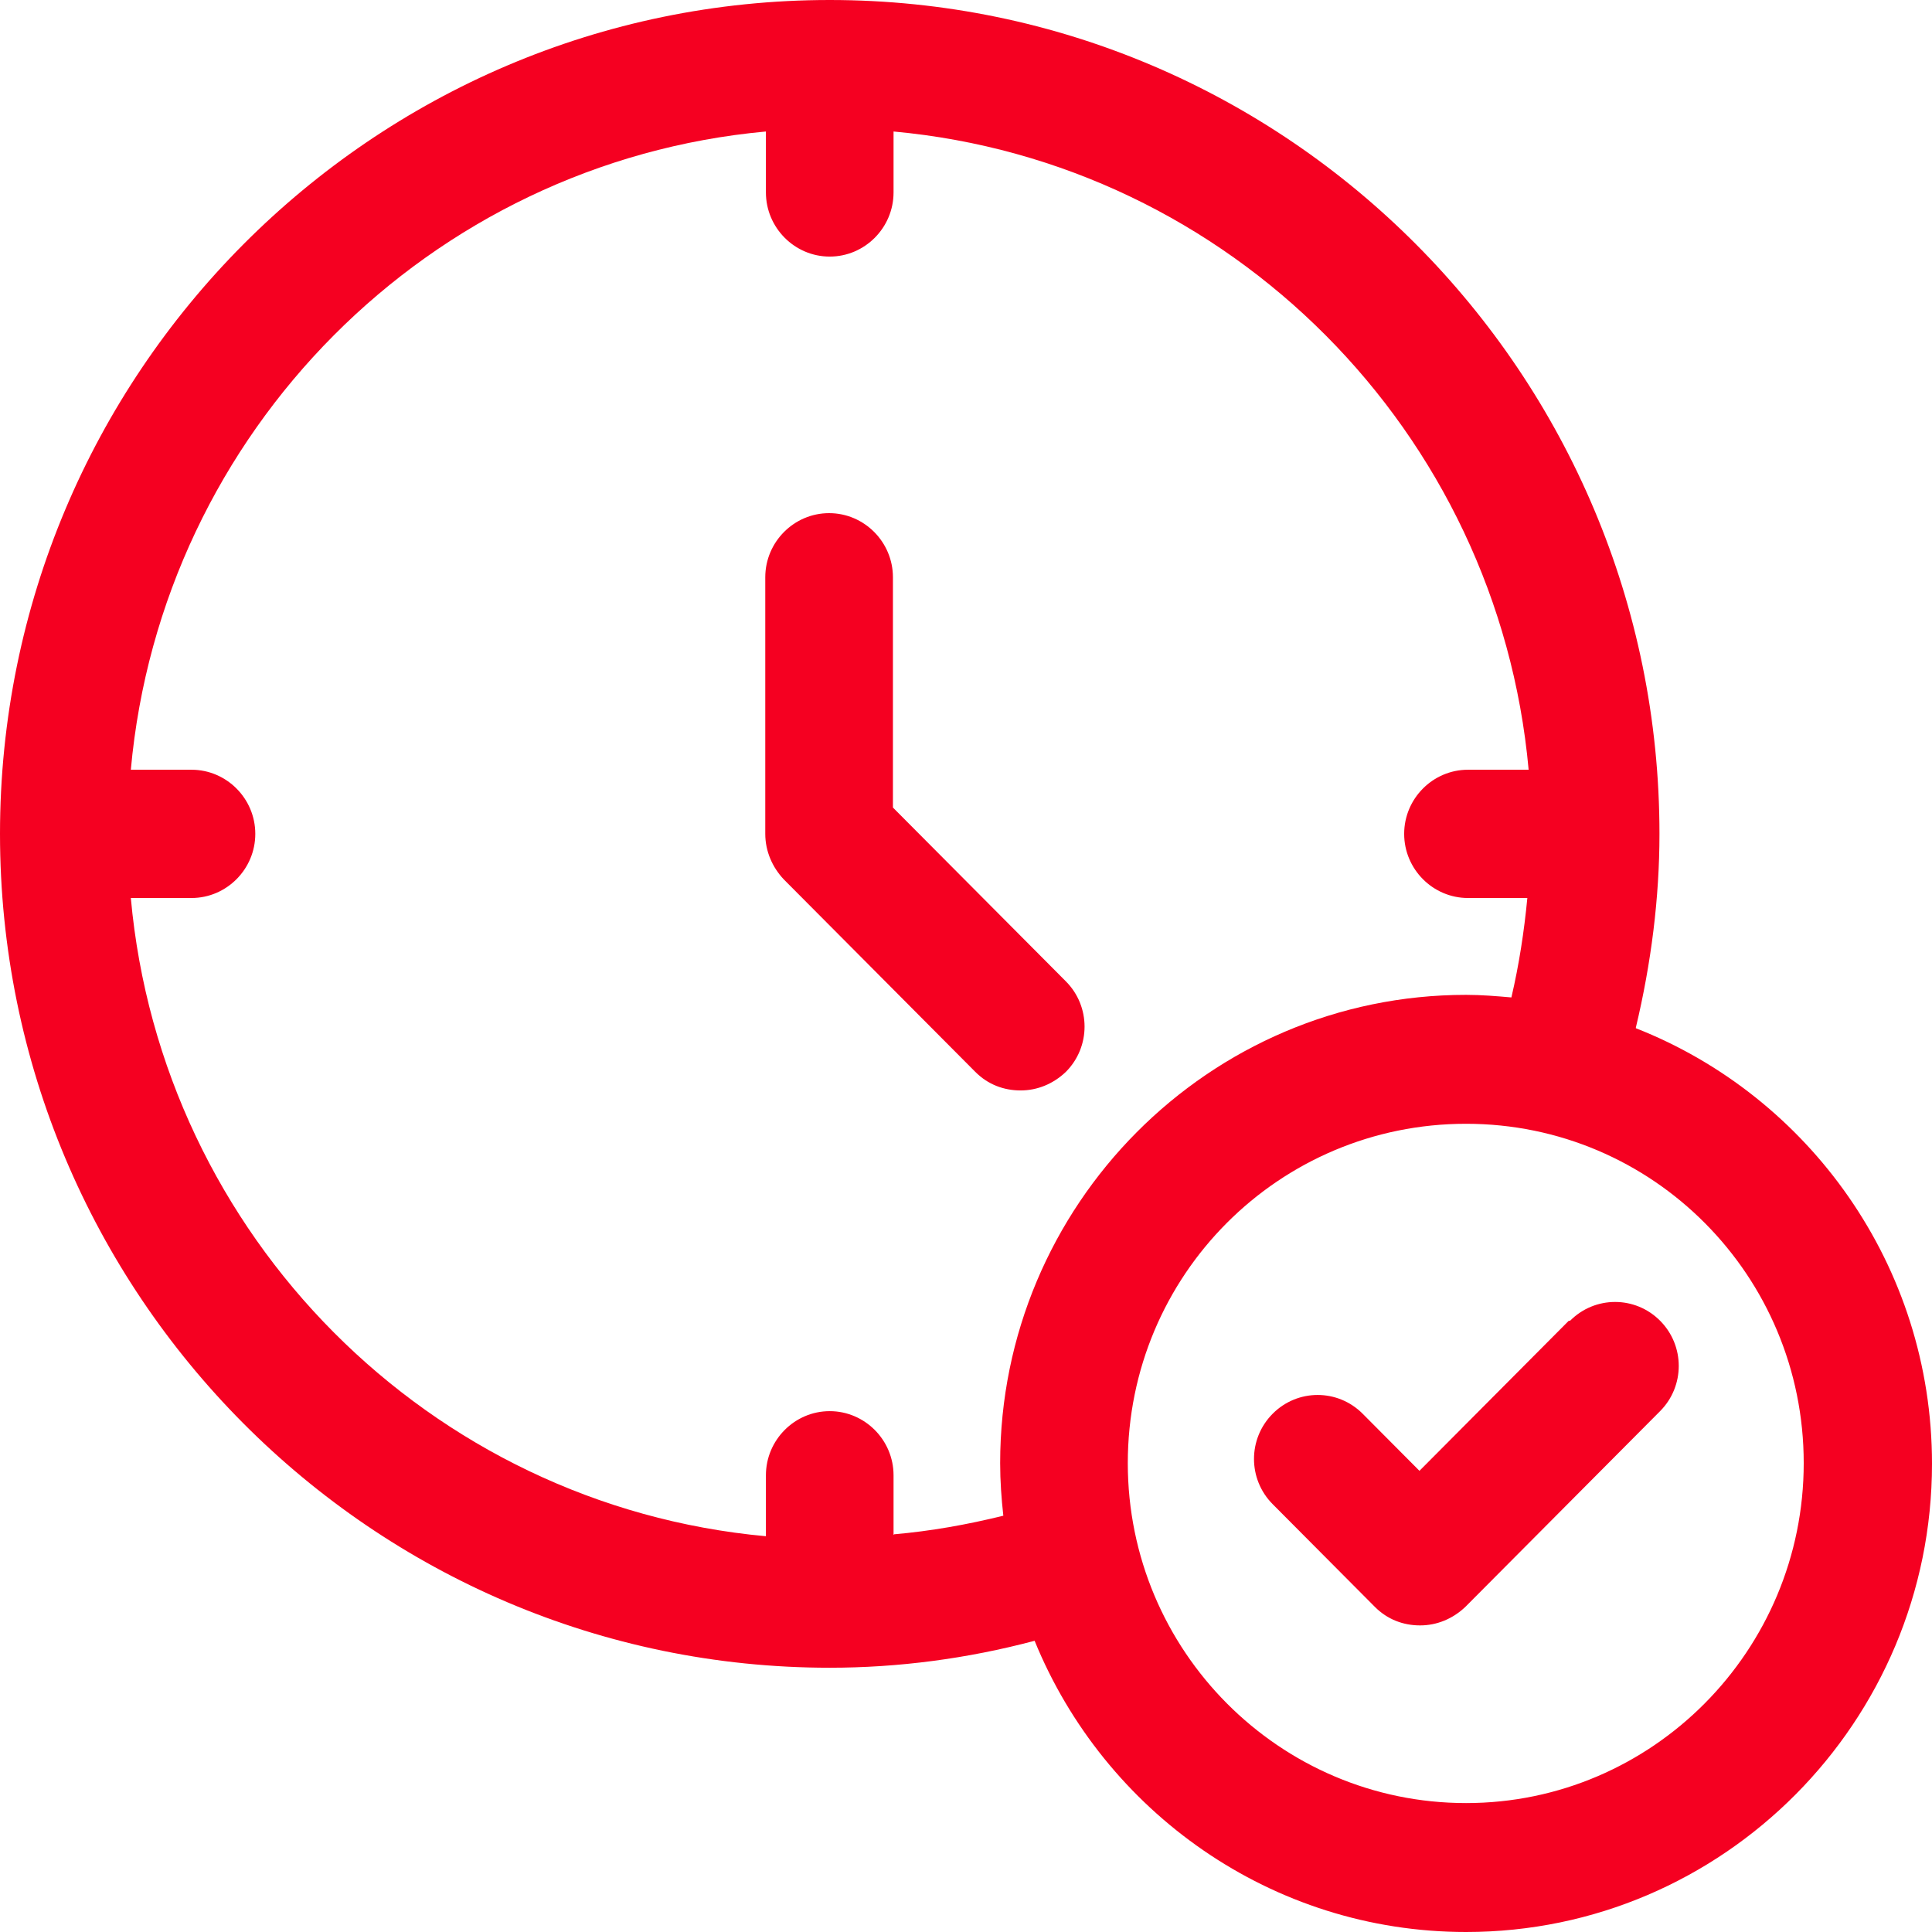
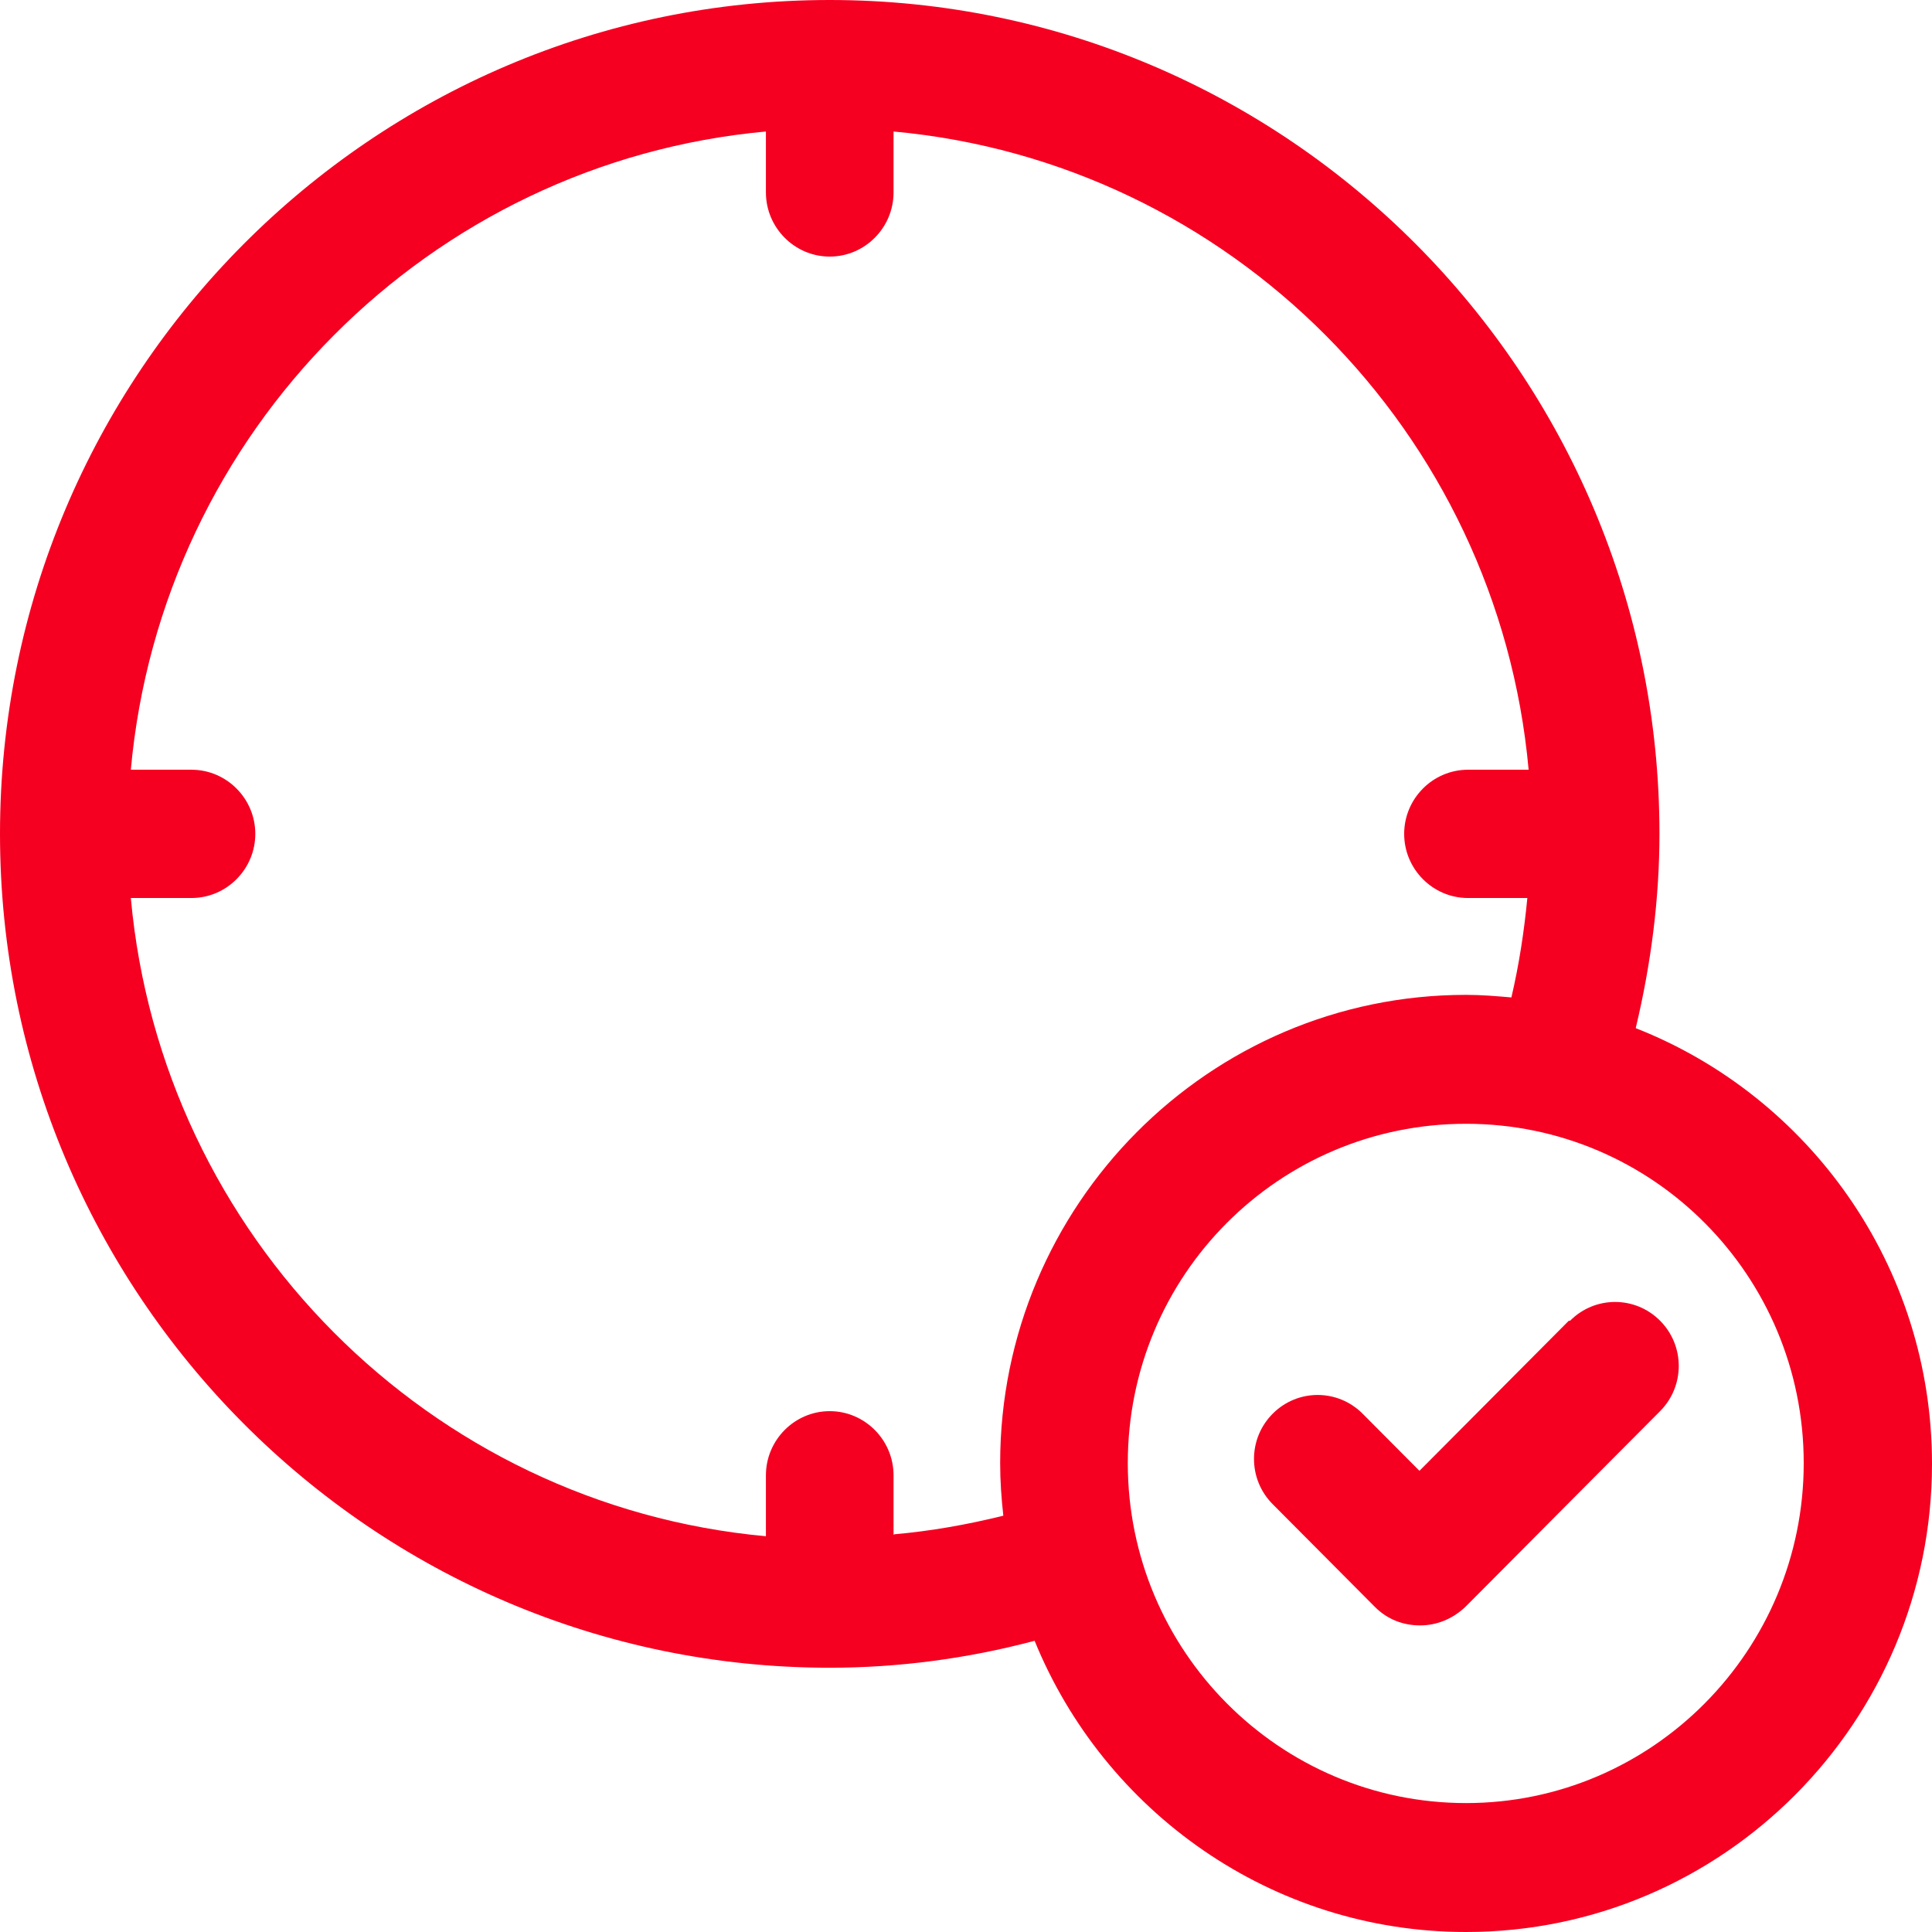
<svg xmlns="http://www.w3.org/2000/svg" width="78" height="78" viewBox="0 0 78 78" fill="none">
-   <path d="M43.033 43.273C44.038 42.263 44.038 40.631 43.033 39.621L36.05 32.603V23.306C36.05 21.882 34.891 20.717 33.473 20.717C32.056 20.717 30.896 21.882 30.896 23.306V33.665C30.896 34.364 31.18 35.012 31.644 35.504L39.374 43.273C39.889 43.791 40.534 44.024 41.204 44.024C41.874 44.024 42.518 43.765 43.033 43.273Z" fill="#F50021" />
  <path d="M66.044 41.486C66.662 38.896 66.997 36.255 66.997 33.665C66.997 15.098 51.974 0 33.498 0C15.023 0 0 15.098 0 33.665C0 52.233 15.023 67.331 33.498 67.331C36.256 67.331 39.039 66.968 41.77 66.243C44.579 73.132 51.33 78 59.189 78C69.574 78 78 69.506 78 59.096C78 51.094 73.027 44.257 66.044 41.512V41.486ZM36.075 61.97V59.562C36.075 58.138 34.916 56.972 33.498 56.972C32.081 56.972 30.922 58.138 30.922 59.562V62.022C17.342 60.779 6.519 49.902 5.282 36.255H7.73C9.148 36.255 10.307 35.09 10.307 33.665C10.307 32.241 9.148 31.076 7.73 31.076H5.282C6.519 17.428 17.342 6.552 30.922 5.309V7.769C30.922 9.193 32.081 10.359 33.498 10.359C34.916 10.359 36.075 9.193 36.075 7.769V5.309C49.655 6.552 60.478 17.428 61.715 31.076H59.267C57.849 31.076 56.69 32.241 56.69 33.665C56.69 35.09 57.849 36.255 59.267 36.255H61.663C61.534 37.602 61.328 38.948 61.019 40.269C60.426 40.217 59.808 40.165 59.189 40.165C48.805 40.165 40.379 48.659 40.379 59.07C40.379 59.795 40.43 60.494 40.507 61.193C39.039 61.556 37.57 61.815 36.101 61.944L36.075 61.97ZM59.189 72.795C51.665 72.795 45.532 66.657 45.532 59.07C45.532 51.482 51.639 45.37 59.189 45.37C66.739 45.37 72.821 51.508 72.821 59.07C72.821 66.632 66.714 72.795 59.189 72.795Z" fill="#F50021" />
  <path d="M63.337 53.321L57.307 59.381L55.014 57.076C54.009 56.066 52.386 56.066 51.381 57.076C50.376 58.086 50.376 59.717 51.381 60.727L55.504 64.871C56.019 65.389 56.663 65.622 57.333 65.622C58.003 65.622 58.647 65.363 59.163 64.871L67.022 56.972C68.027 55.962 68.027 54.331 67.022 53.321C66.017 52.311 64.394 52.311 63.389 53.321H63.337Z" fill="#F50021" />
</svg>